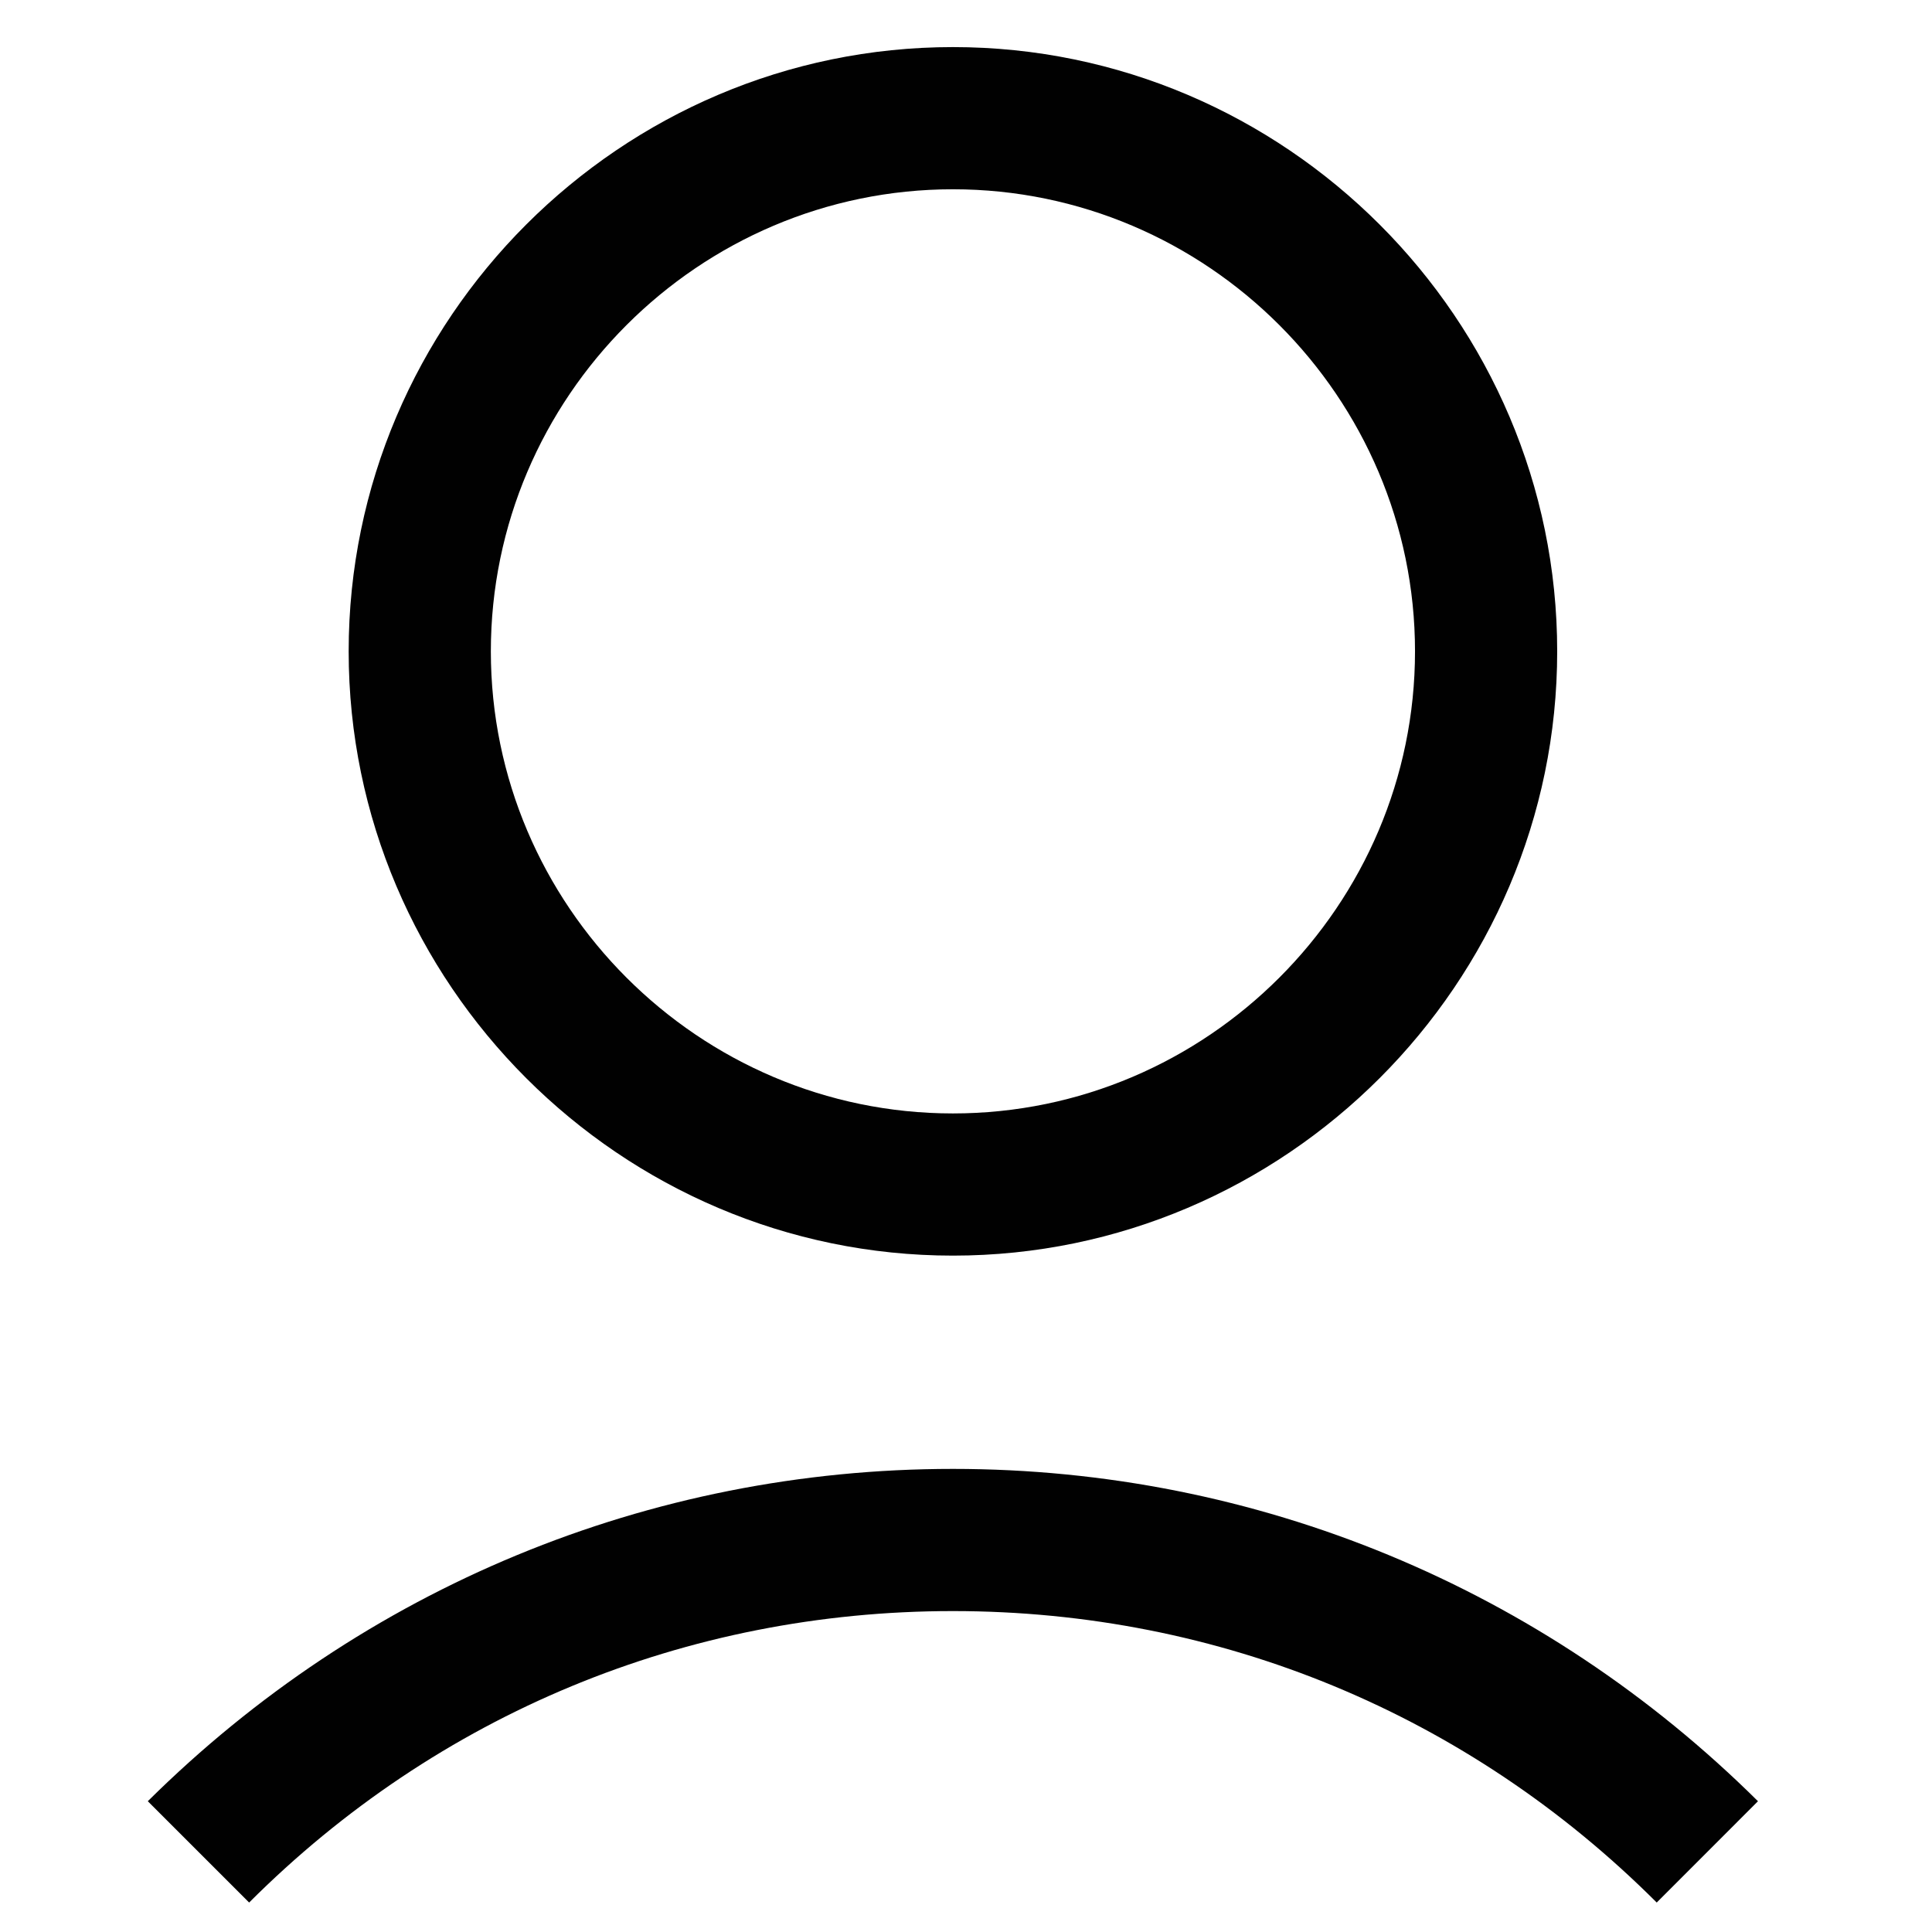
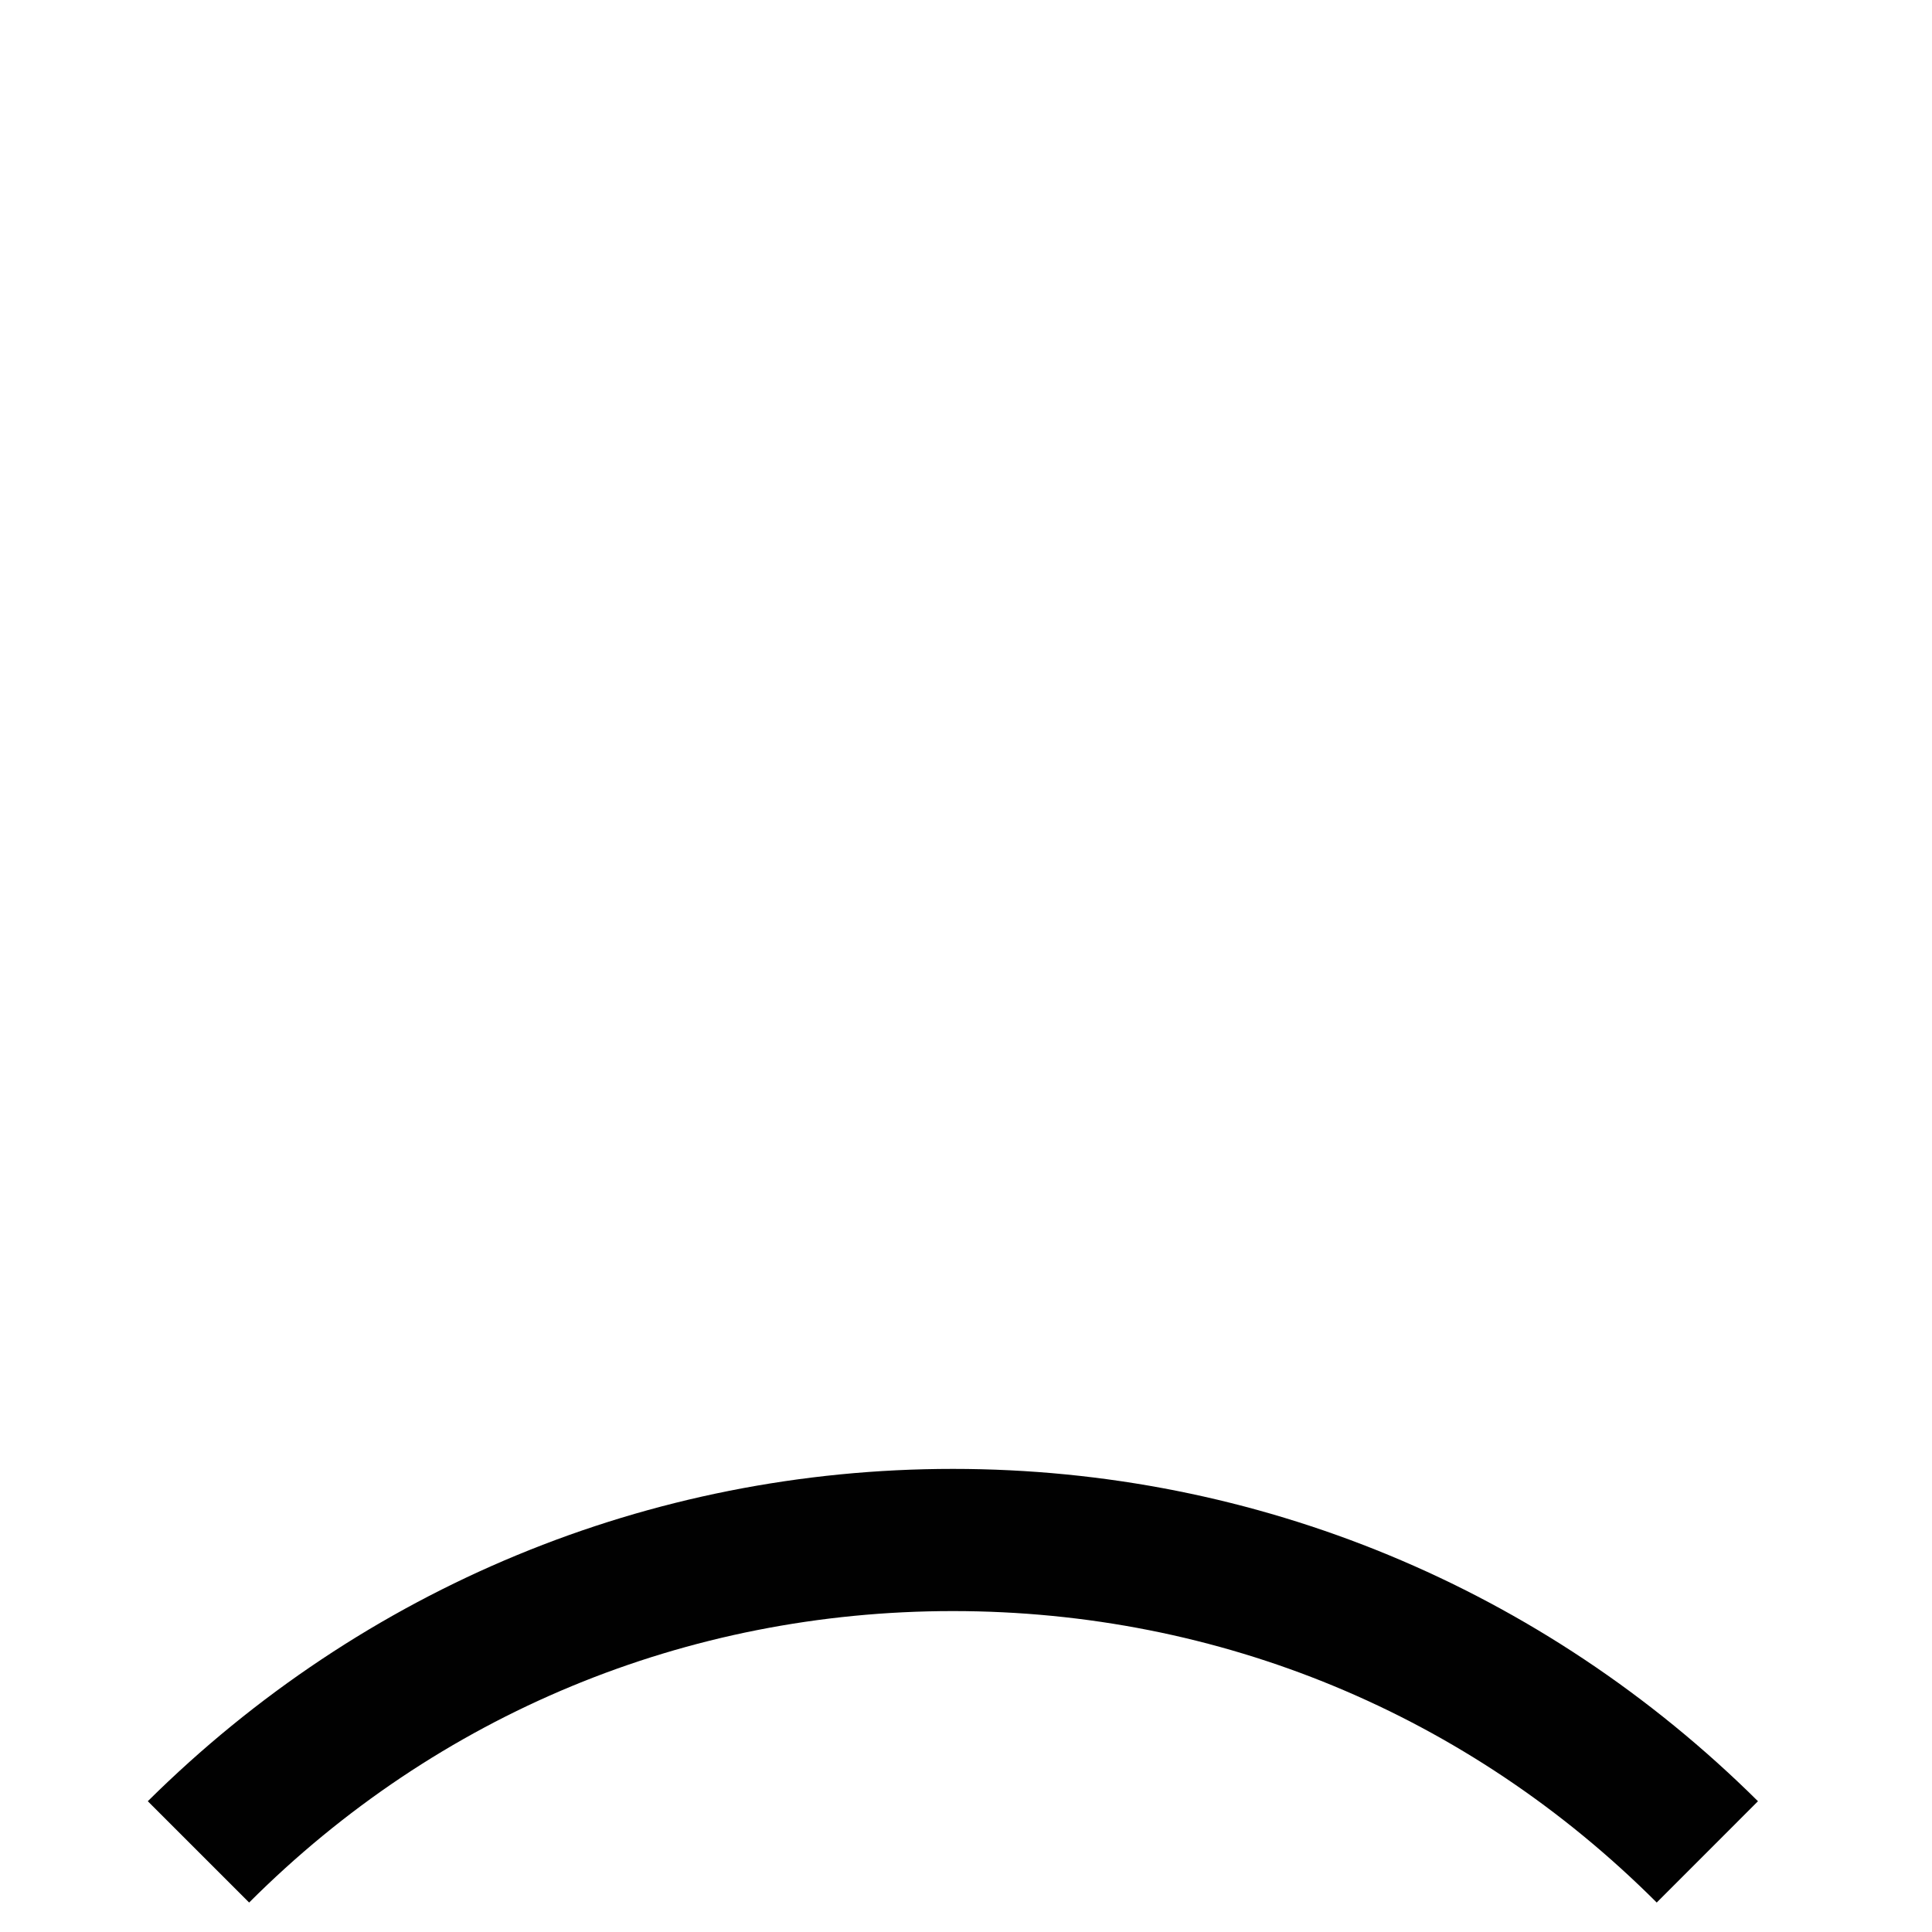
<svg xmlns="http://www.w3.org/2000/svg" version="1.1" id="katman_1" x="0px" y="0px" width="64px" height="64px" viewBox="0 0 64 64" enable-background="new 0 0 64 64" xml:space="preserve">
  <g>
-     <path fill="#010101" d="M11.55,21.577c0,11.009,9.008,20.017,20.017,20.017c11.008,0,20.017-9.008,20.017-20.017   c0-11.01-9.009-20.017-20.017-20.017C20.558,1.56,11.55,10.567,11.55,21.577z M46.874,21.577c0,8.419-6.888,15.307-15.307,15.307   c-8.419,0-15.307-6.887-15.307-15.307c0-8.419,6.888-15.307,15.307-15.307C39.986,6.27,46.874,13.158,46.874,21.577z" />
    <path fill="#010101" d="M8.253,63.024c6.24-6.24,14.482-9.655,23.313-9.655c8.832,0,17.073,3.415,23.315,9.655l3.354-3.356   c-7.124-7.064-16.602-11.009-26.669-11.009c-10.067,0-19.545,3.944-26.67,11.009L8.253,63.024z" />
  </g>
</svg>